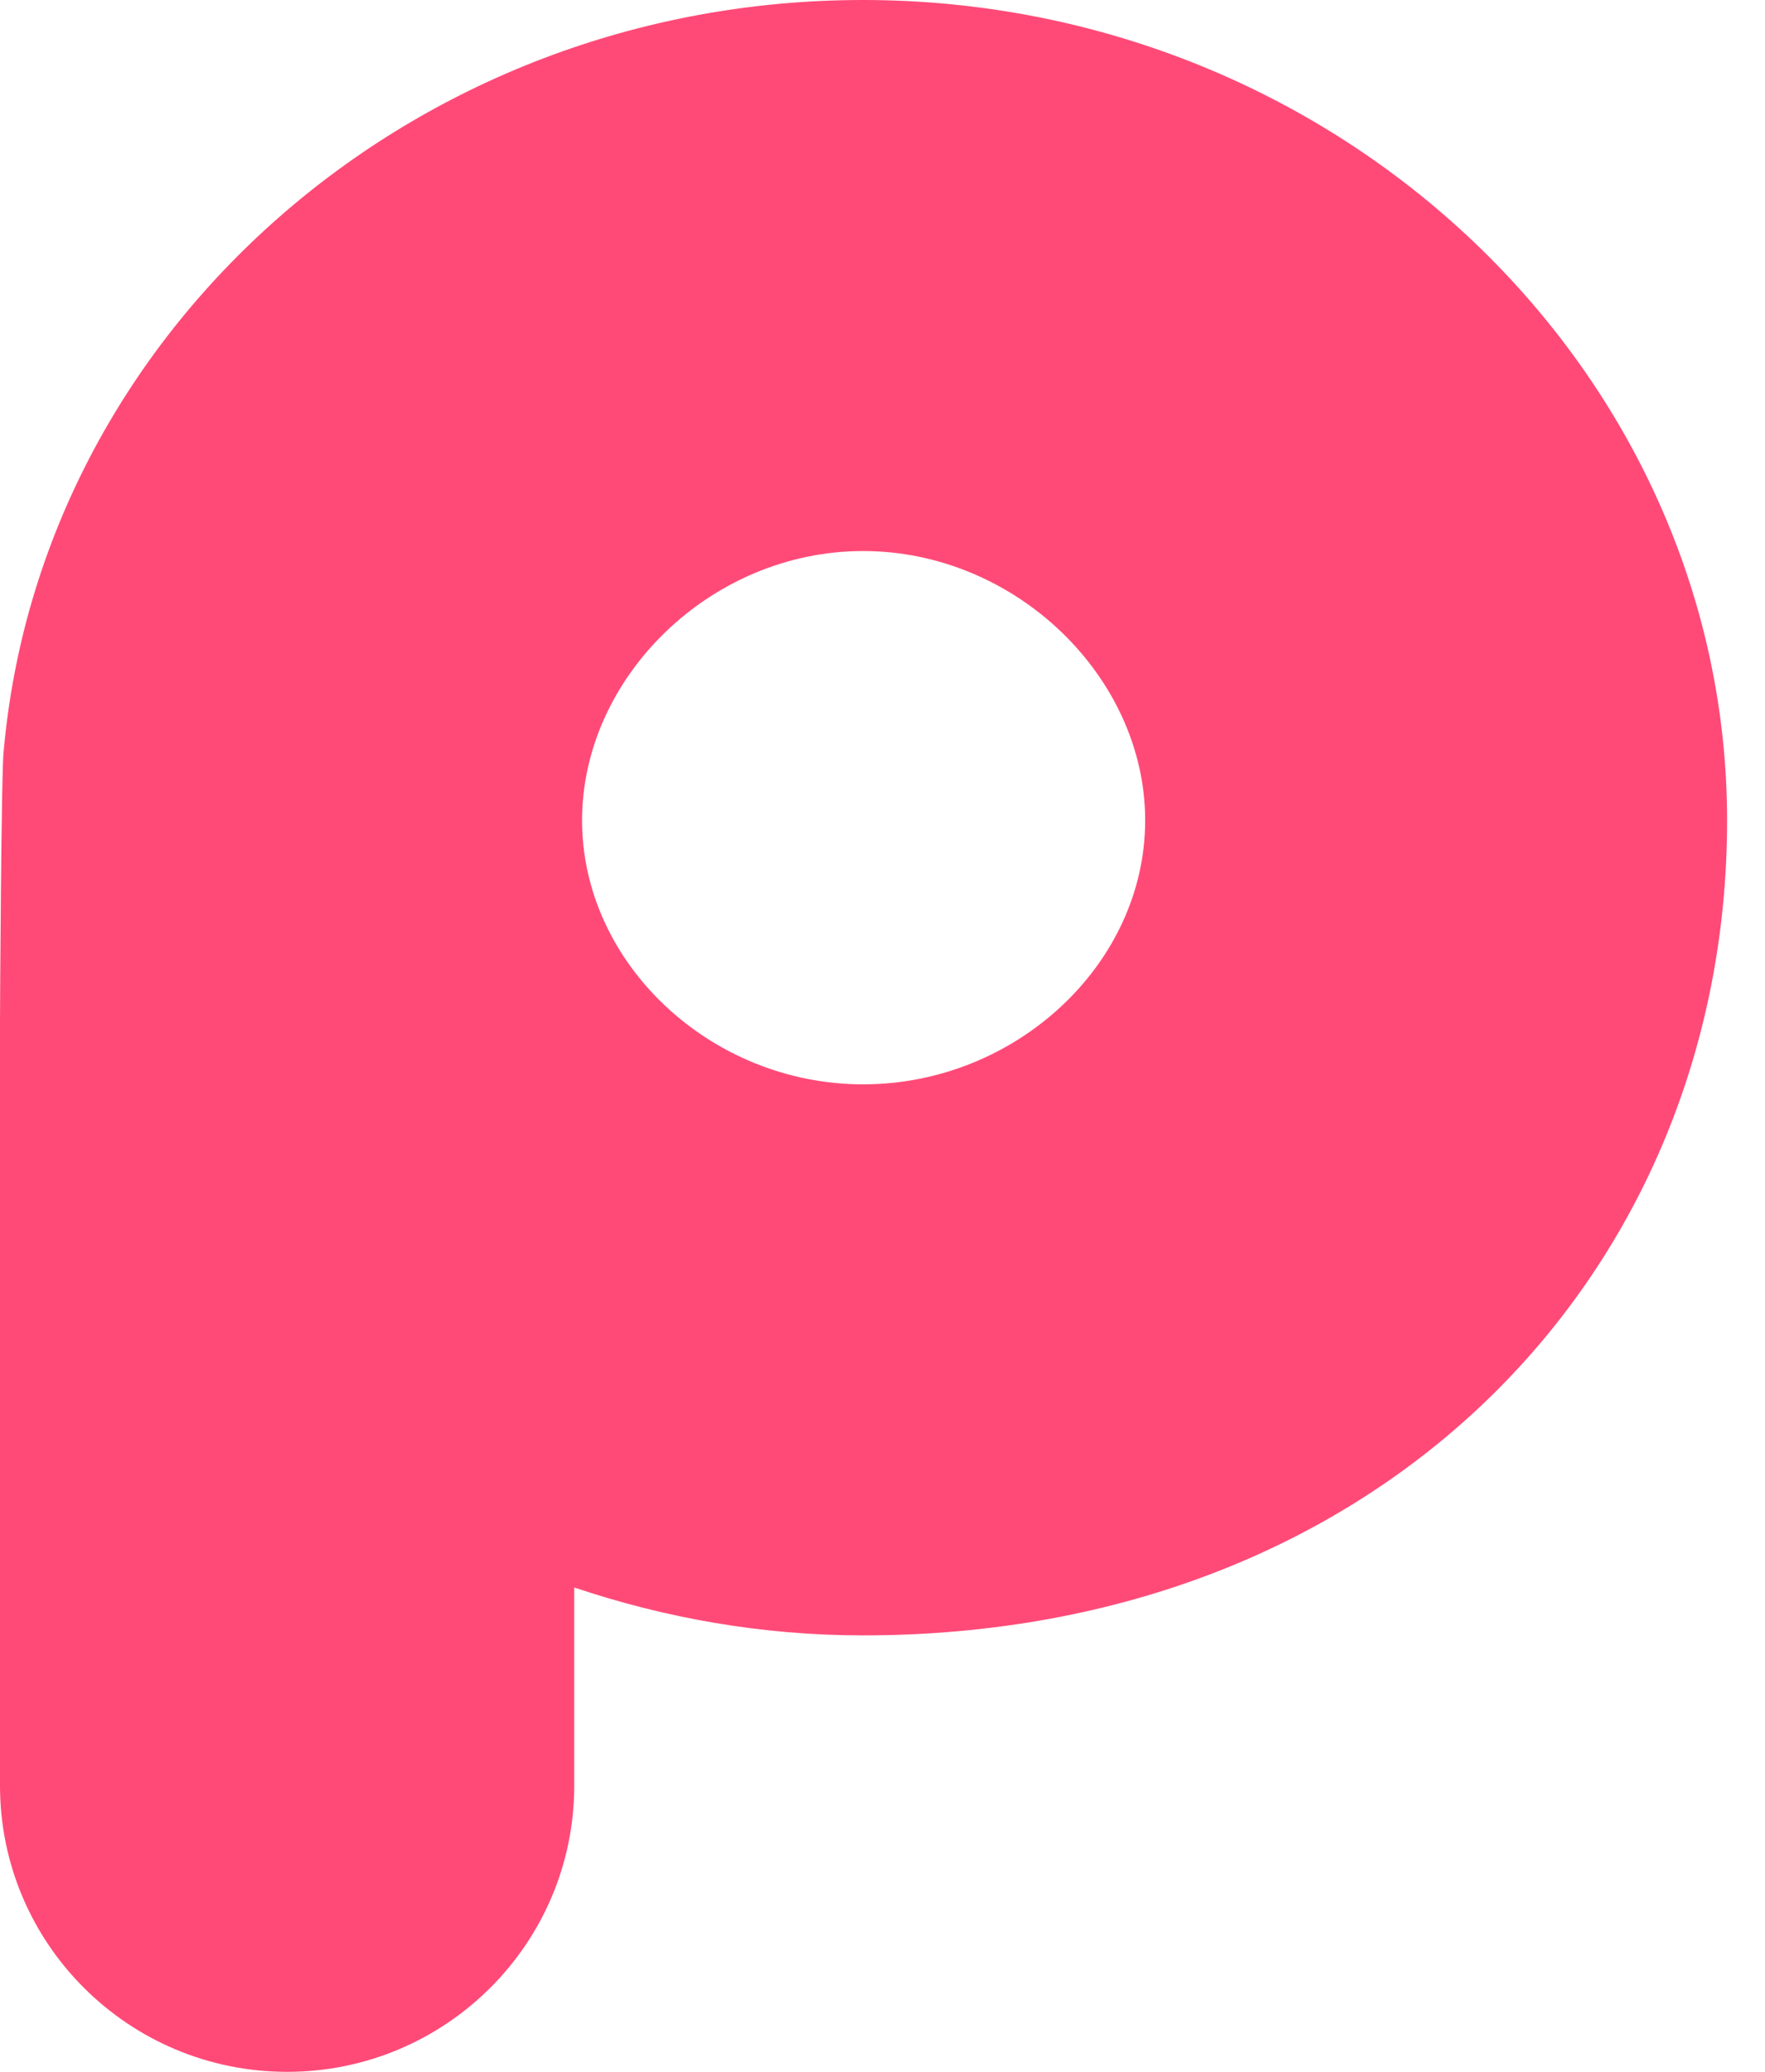
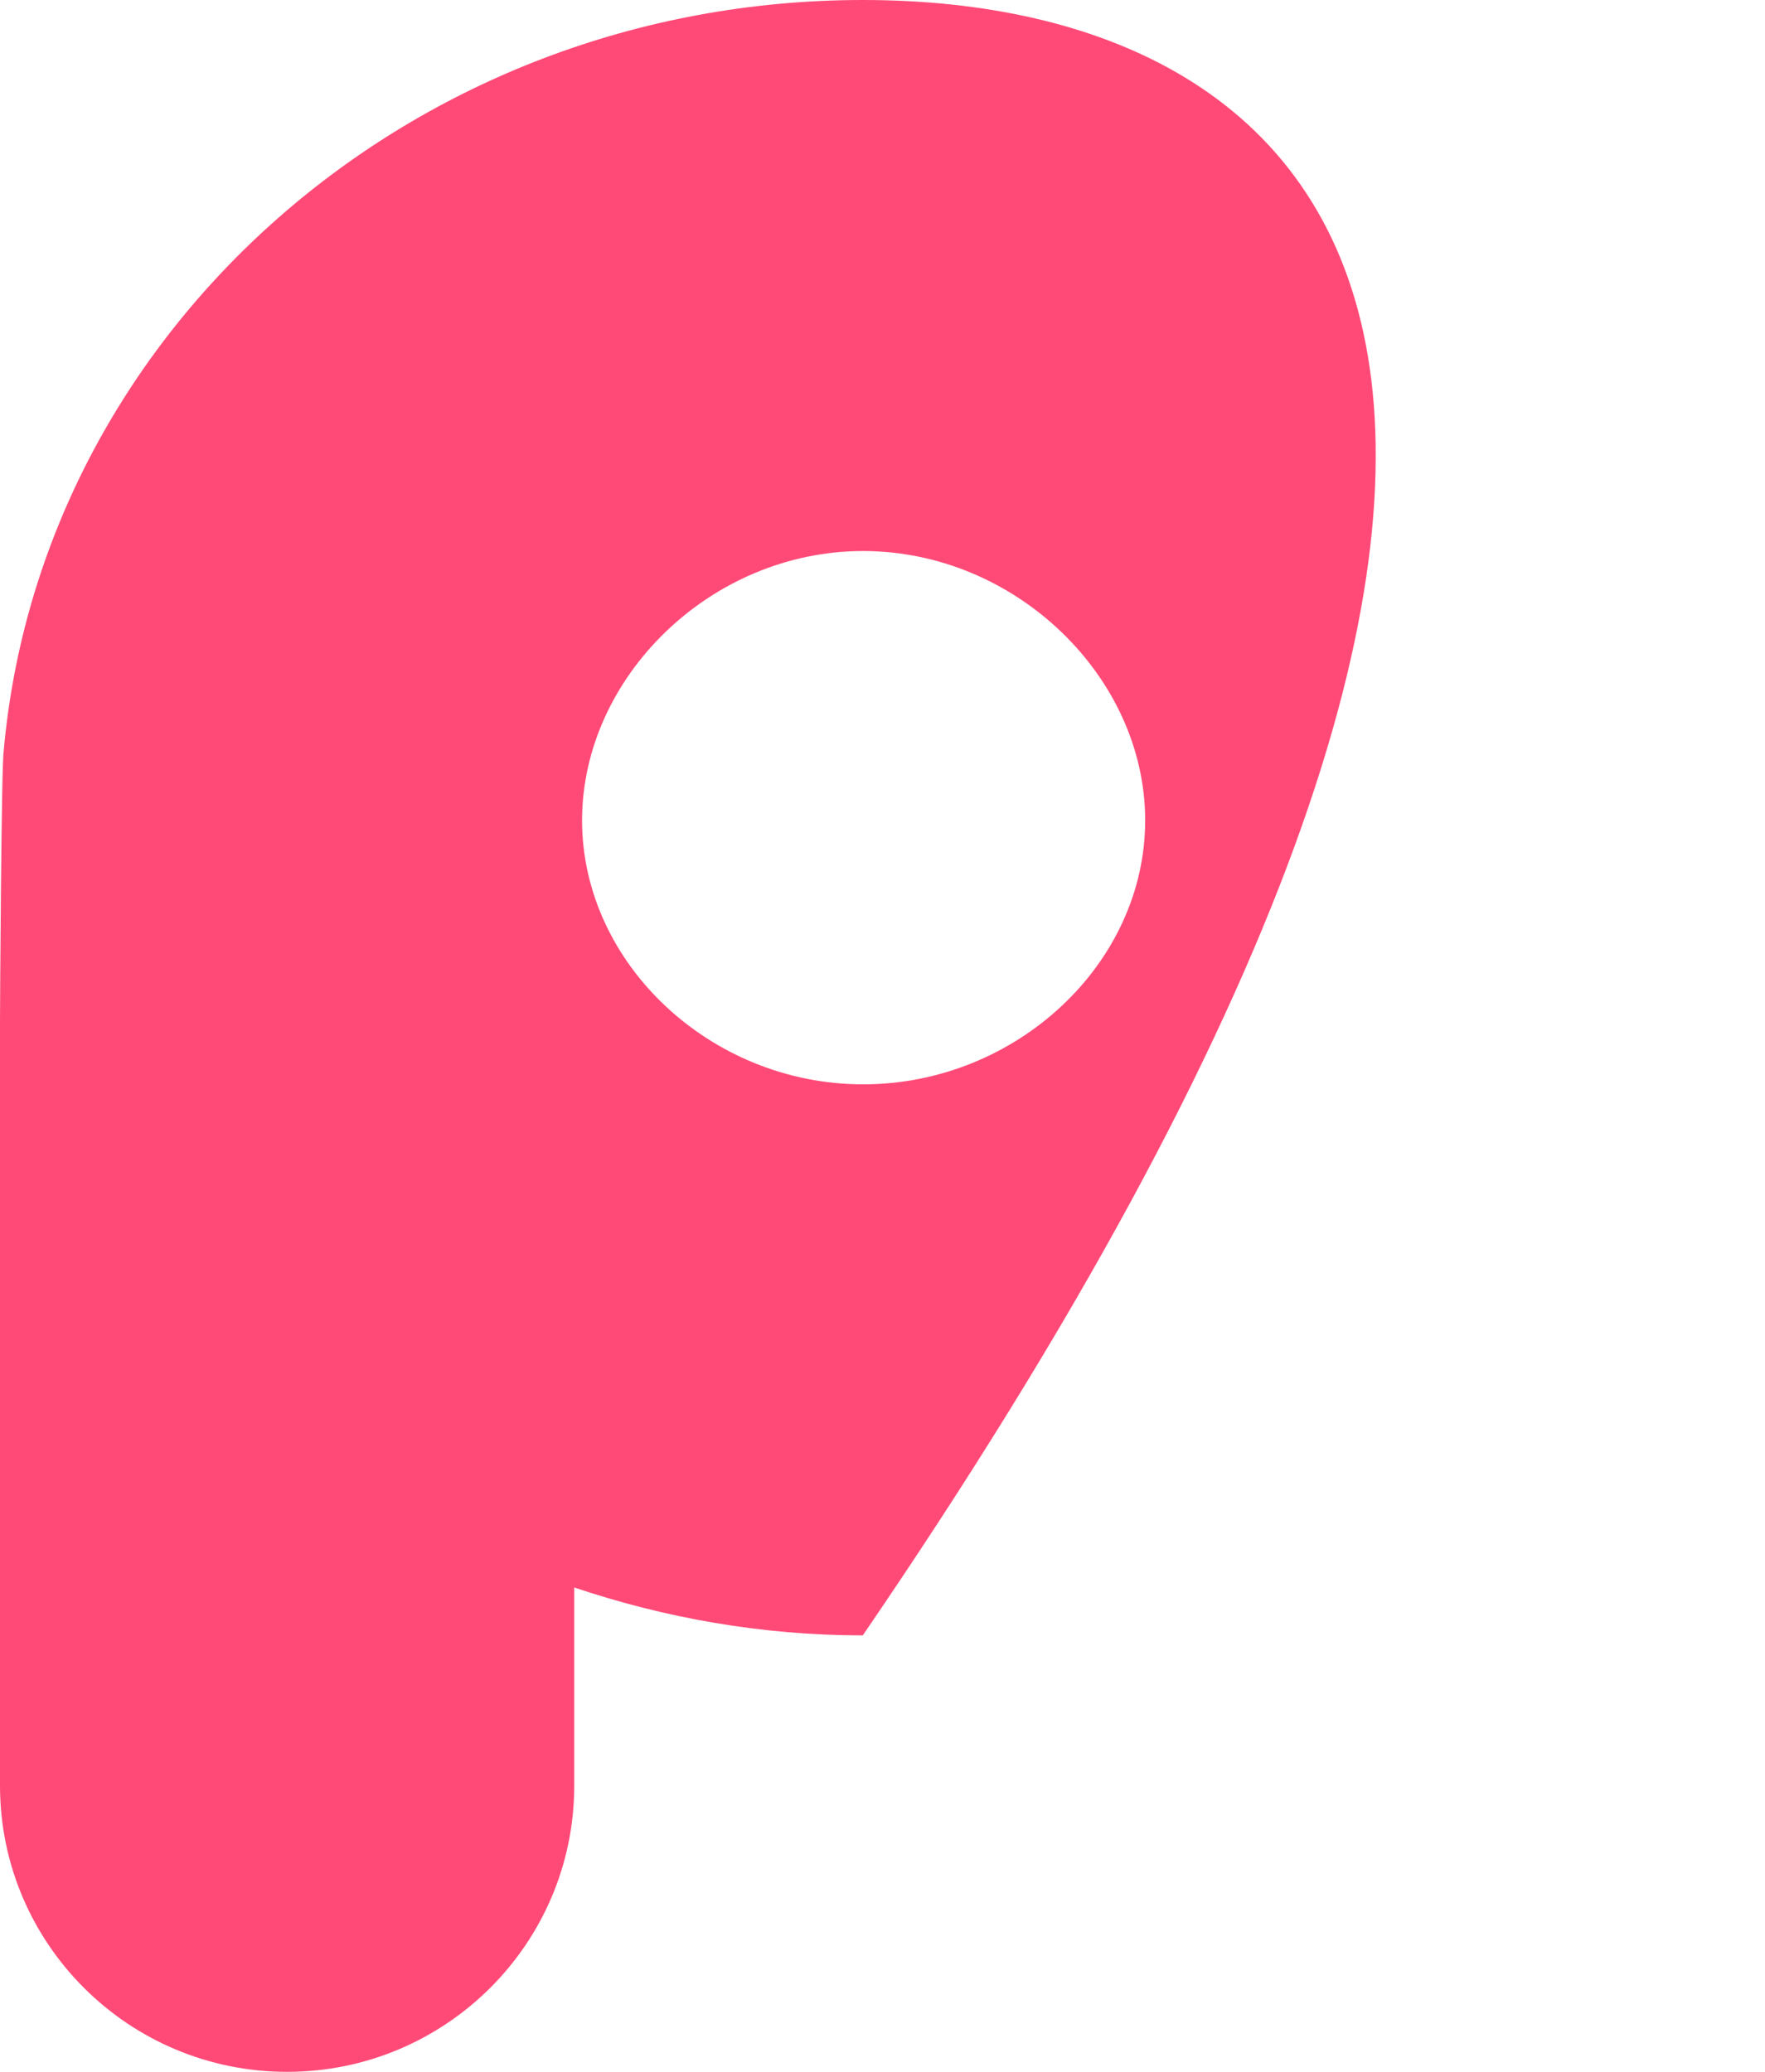
<svg xmlns="http://www.w3.org/2000/svg" fill="none" height="100%" overflow="visible" preserveAspectRatio="none" style="display: block;" viewBox="0 0 23 27" width="100%">
-   <path clip-rule="evenodd" d="M11.245 0C5.365 0 0.534 4.315 0.048 9.788C0.018 9.978 0 13.104 0 13.306V23.27C0 25.33 1.676 27 3.741 27C5.806 27 7.483 25.33 7.483 23.27V20.688C8.661 21.084 9.922 21.312 11.243 21.312C18.046 21.312 22.506 16.55 22.506 10.694C22.506 4.839 17.454 0 11.245 0ZM11.247 14.131C9.26 14.131 7.585 12.555 7.585 10.691C7.585 8.828 9.26 7.181 11.247 7.181C13.233 7.181 14.923 8.822 14.923 10.691C14.923 12.561 13.239 14.131 11.247 14.131Z" fill="#FF4A77" fill-rule="evenodd" id="Vector" />
+   <path clip-rule="evenodd" d="M11.245 0C5.365 0 0.534 4.315 0.048 9.788C0.018 9.978 0 13.104 0 13.306V23.27C0 25.33 1.676 27 3.741 27C5.806 27 7.483 25.33 7.483 23.27V20.688C8.661 21.084 9.922 21.312 11.243 21.312C22.506 4.839 17.454 0 11.245 0ZM11.247 14.131C9.26 14.131 7.585 12.555 7.585 10.691C7.585 8.828 9.26 7.181 11.247 7.181C13.233 7.181 14.923 8.822 14.923 10.691C14.923 12.561 13.239 14.131 11.247 14.131Z" fill="#FF4A77" fill-rule="evenodd" id="Vector" />
</svg>